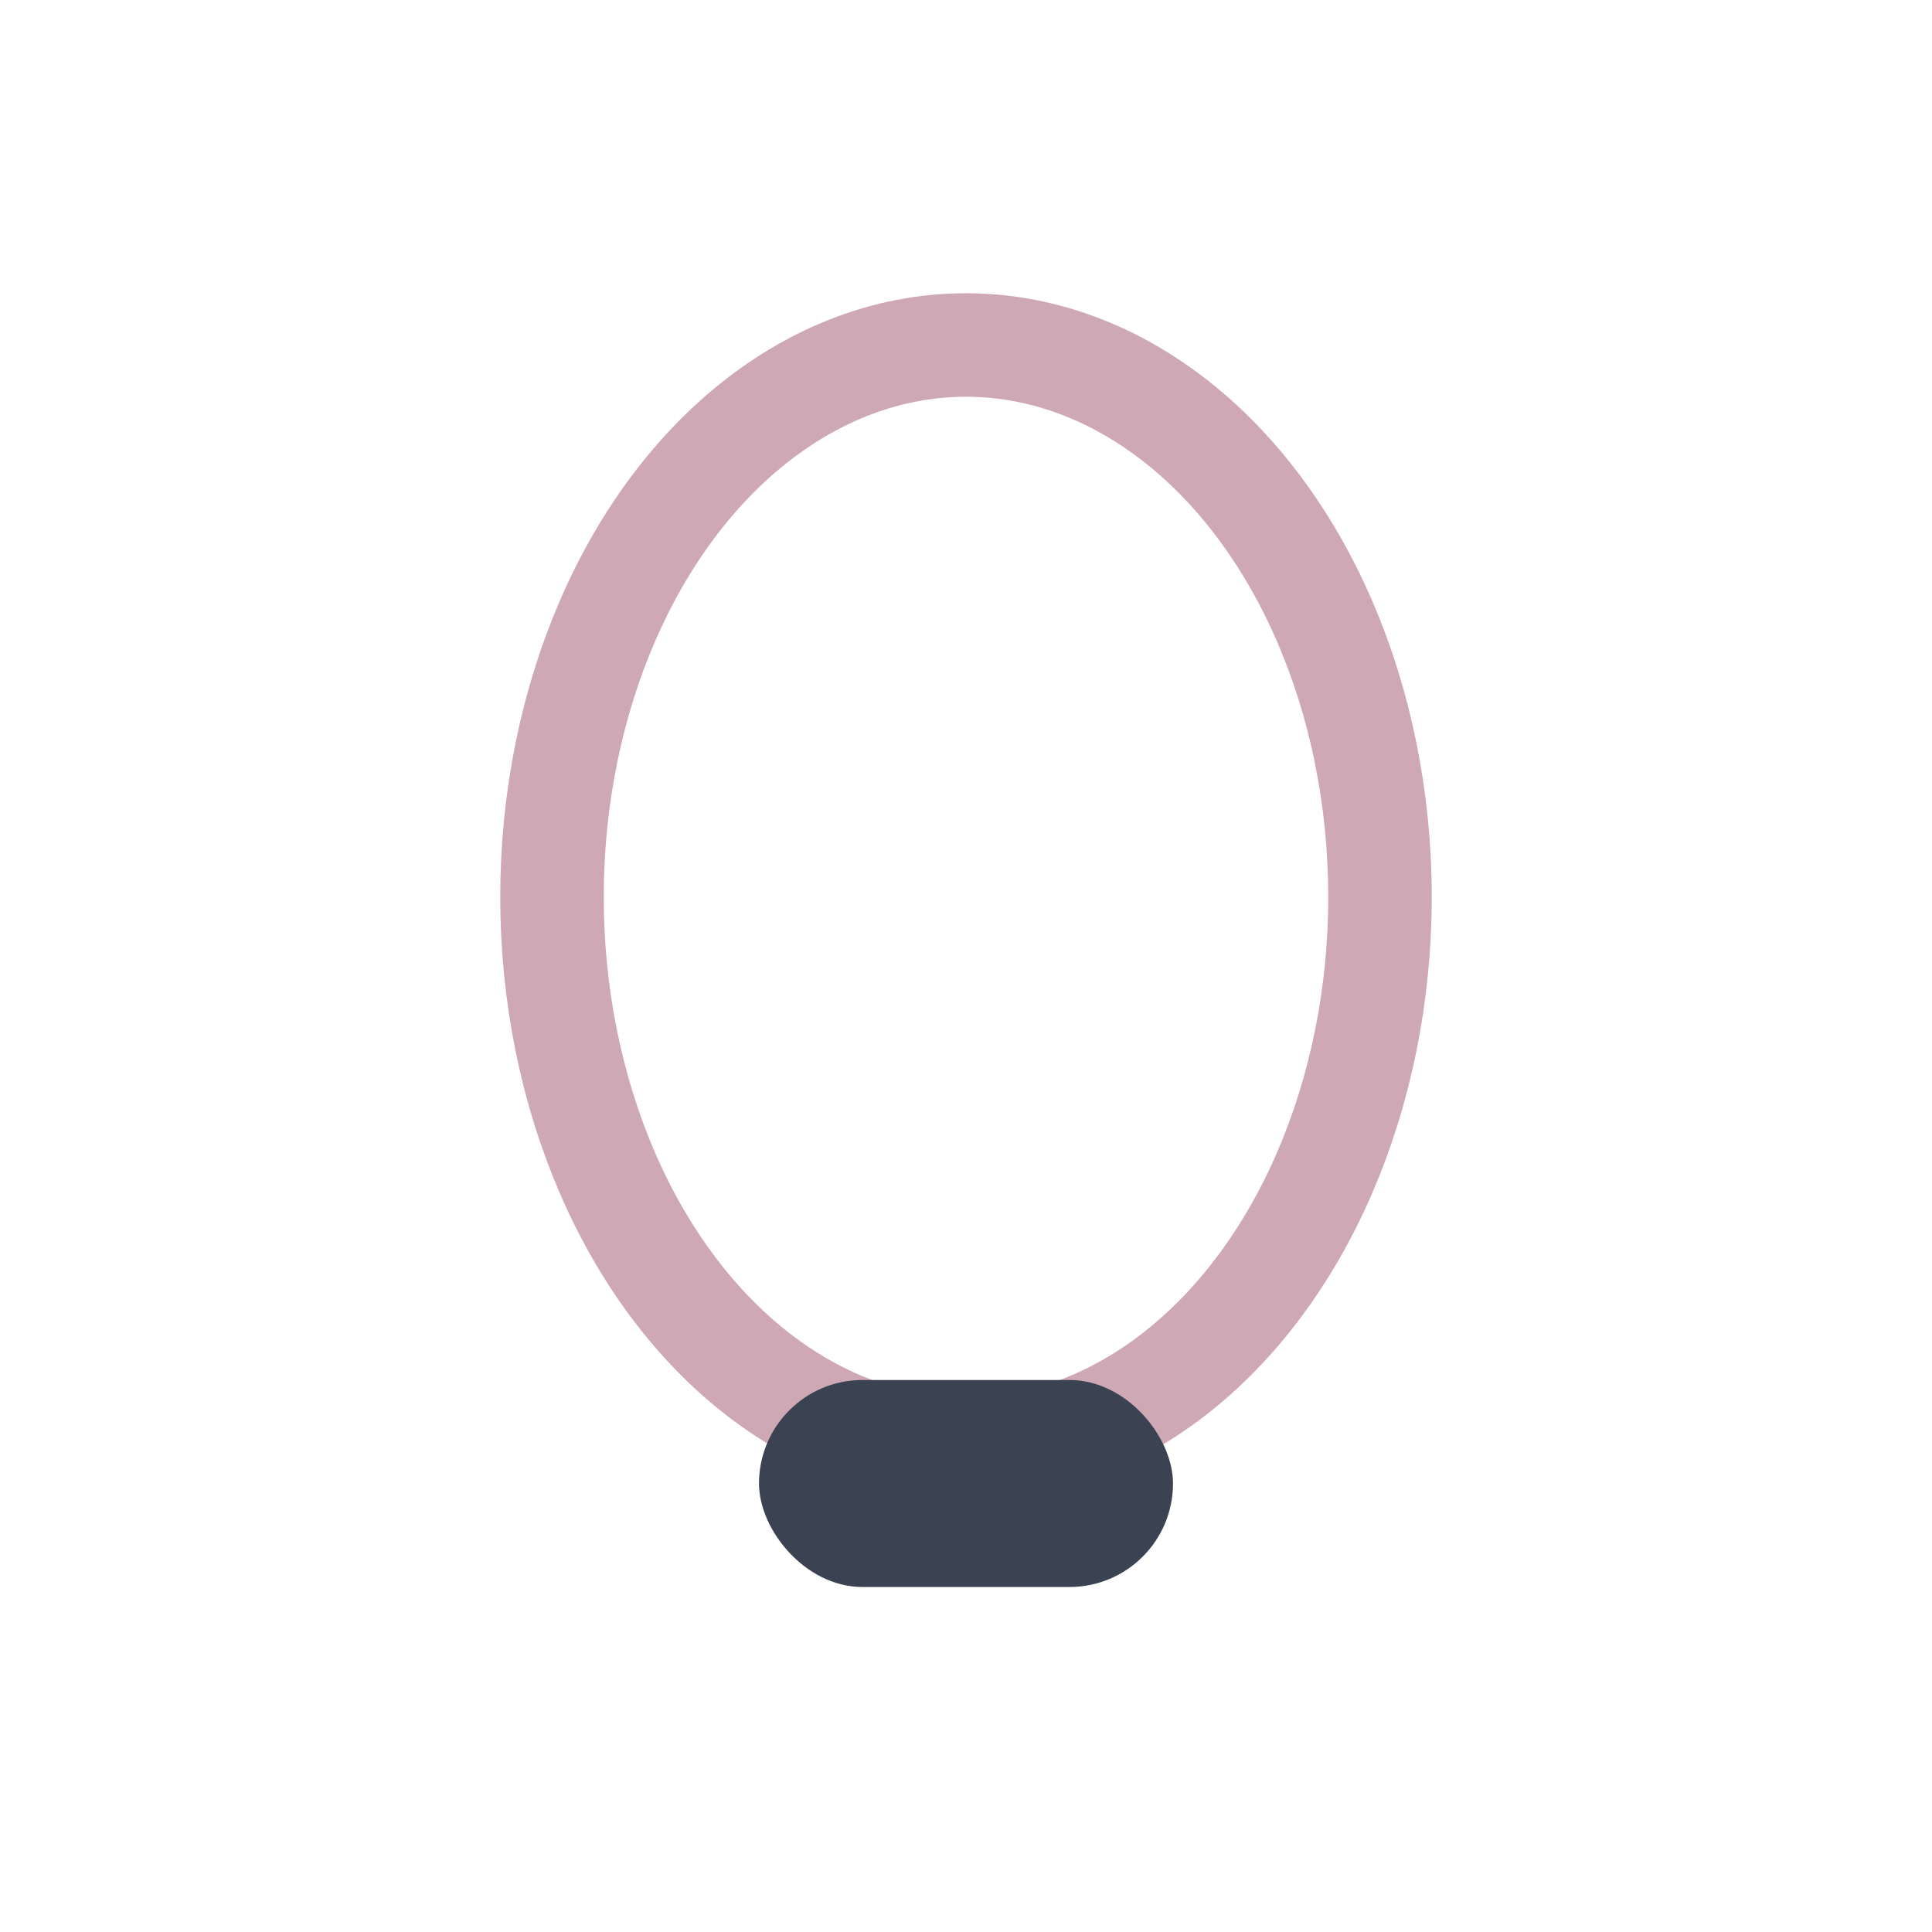
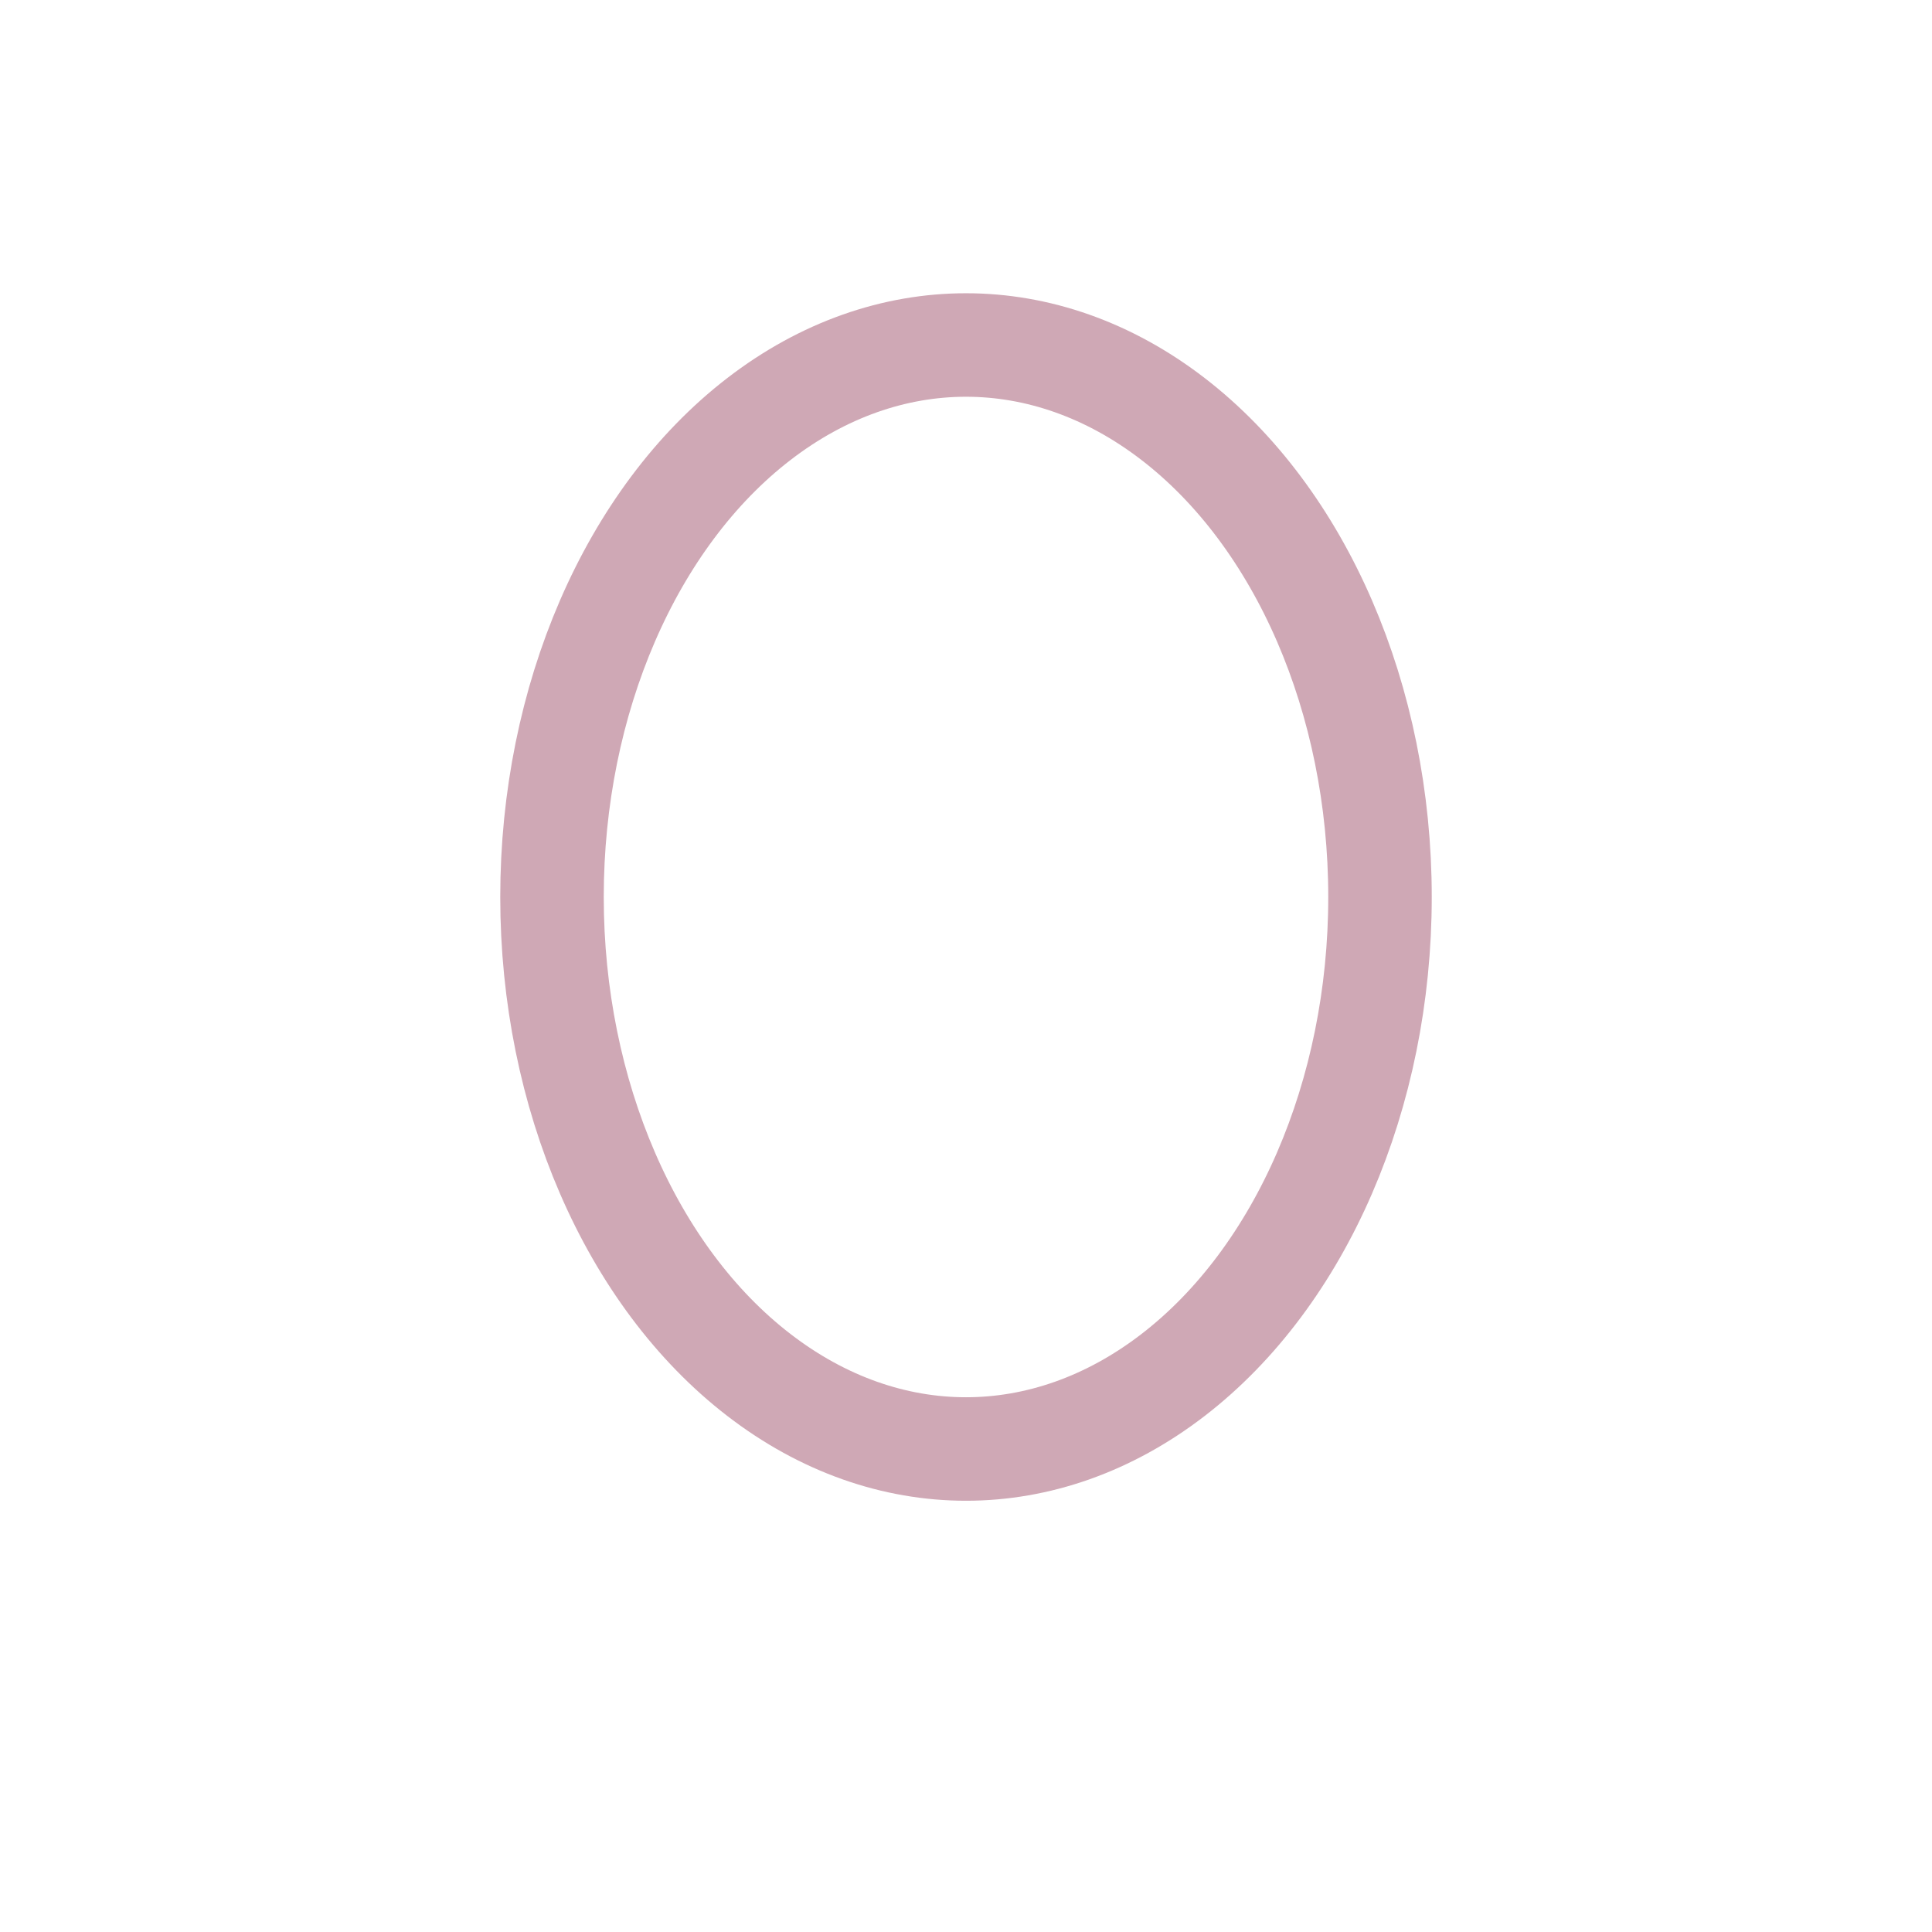
<svg xmlns="http://www.w3.org/2000/svg" width="28" height="28" viewBox="0 0 28 28">
  <ellipse cx="14" cy="13" rx="6" ry="8" fill="none" stroke="#CFA8B5" stroke-width="1.5" />
-   <rect x="11" y="20" width="6" height="3" rx="1.5" fill="#3B4252" />
</svg>